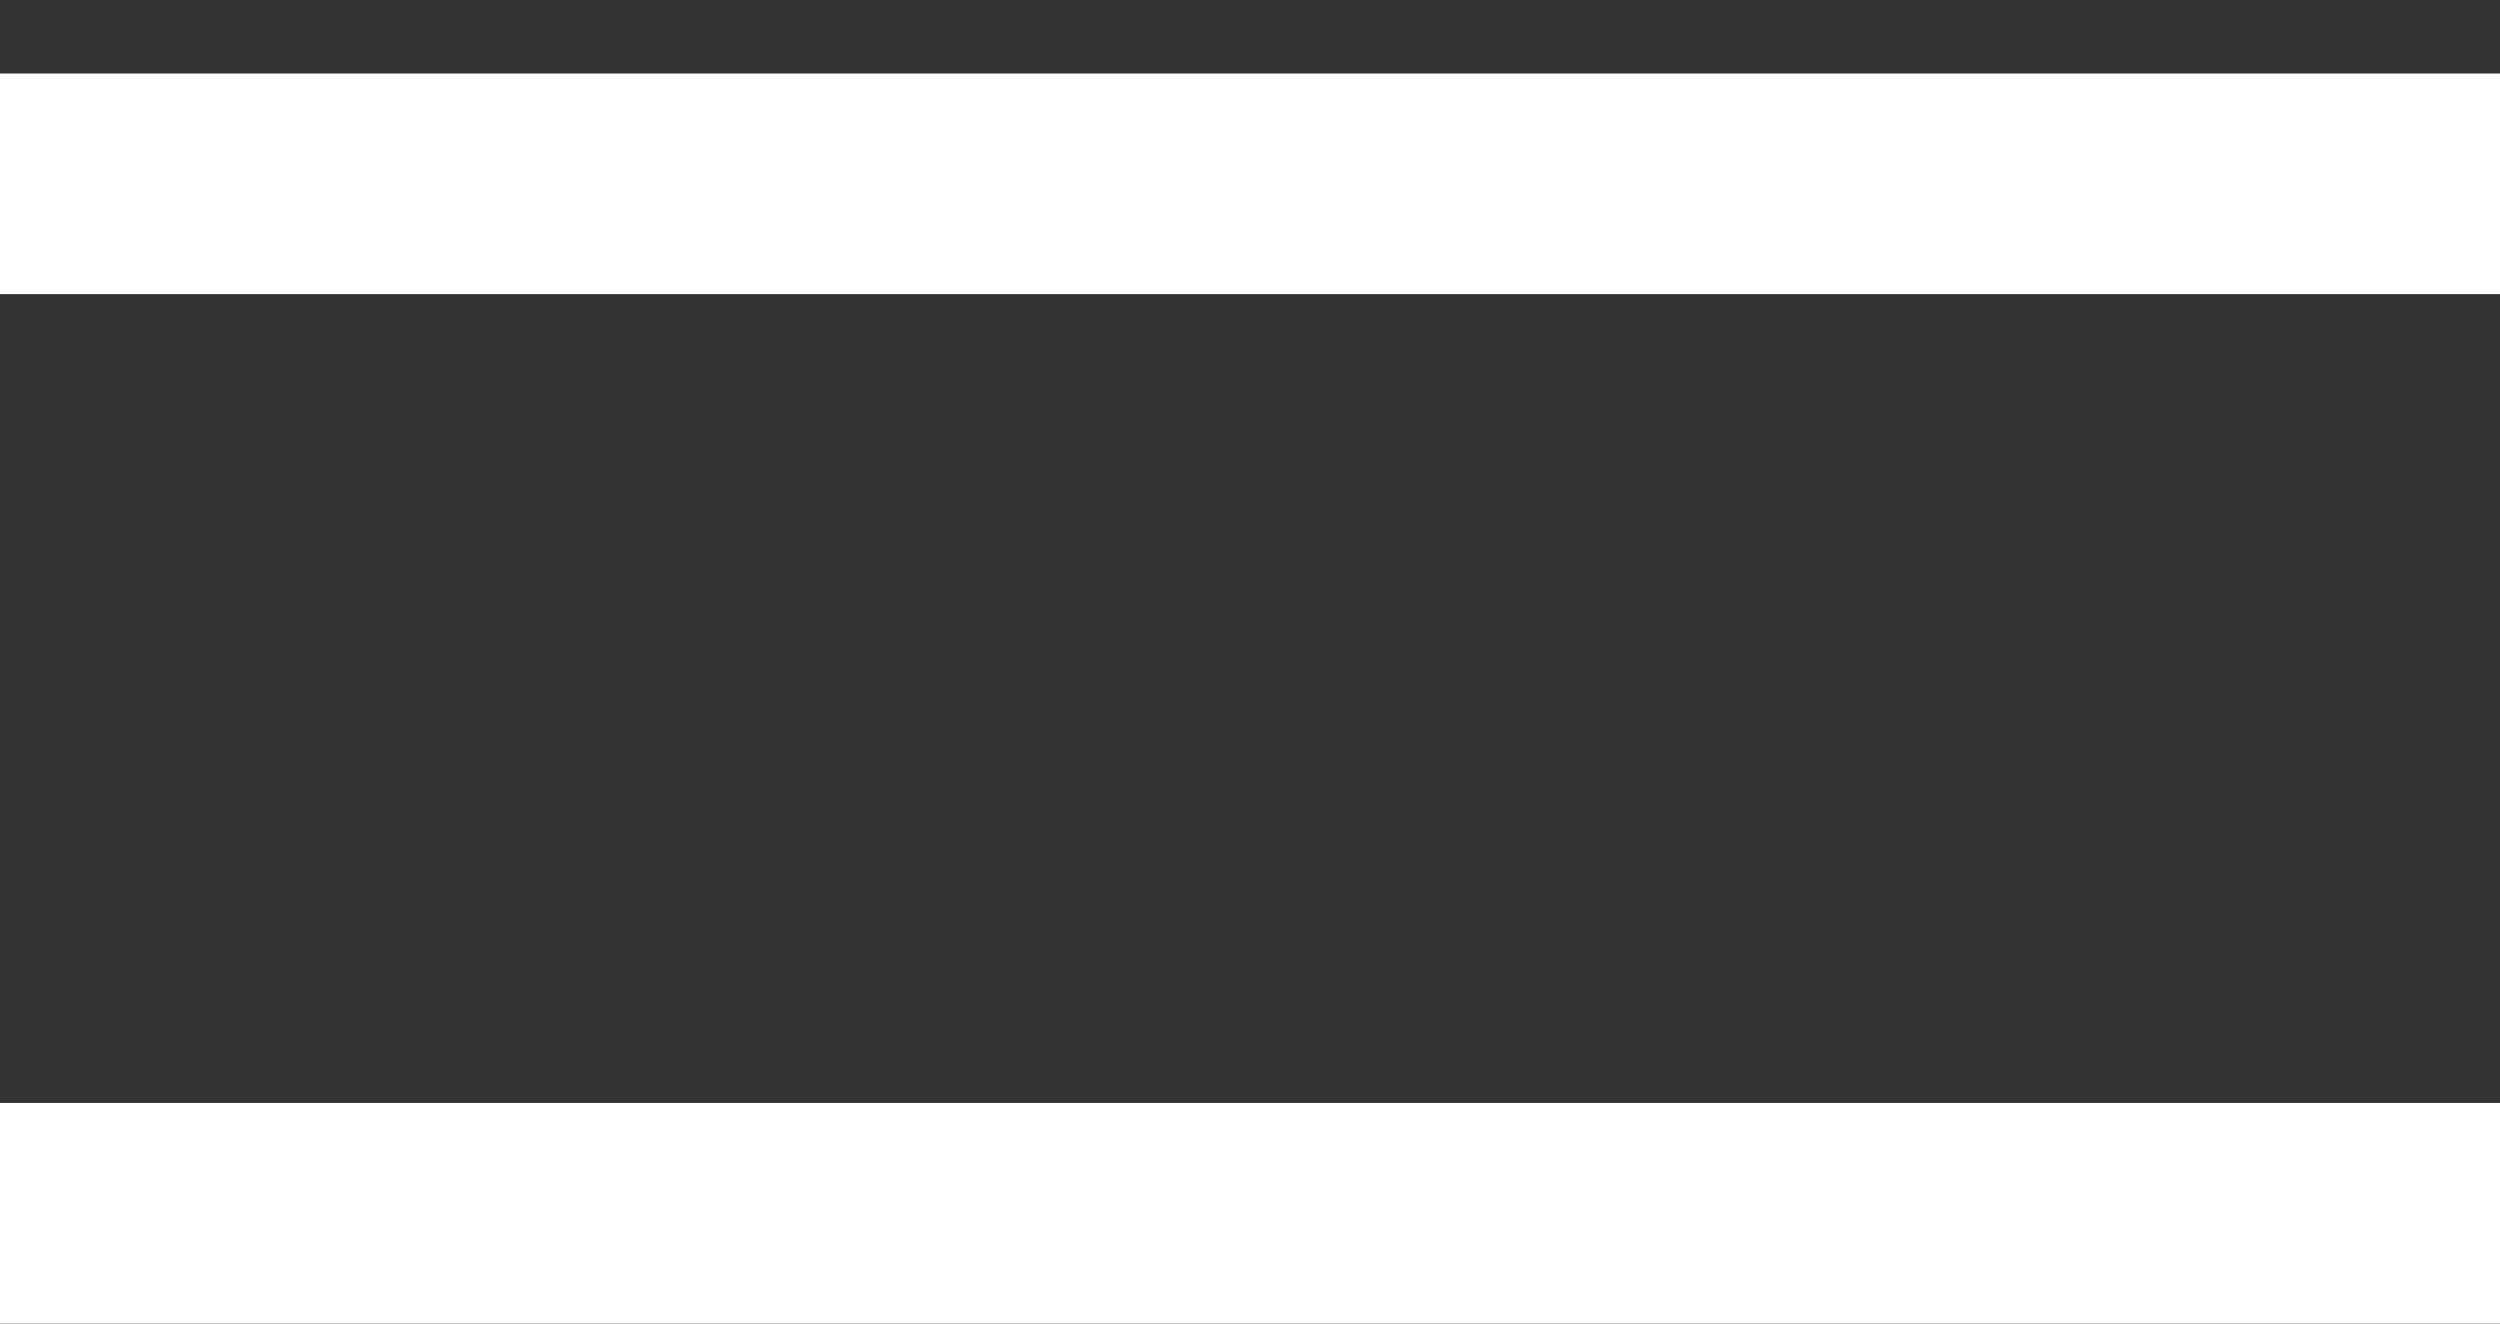
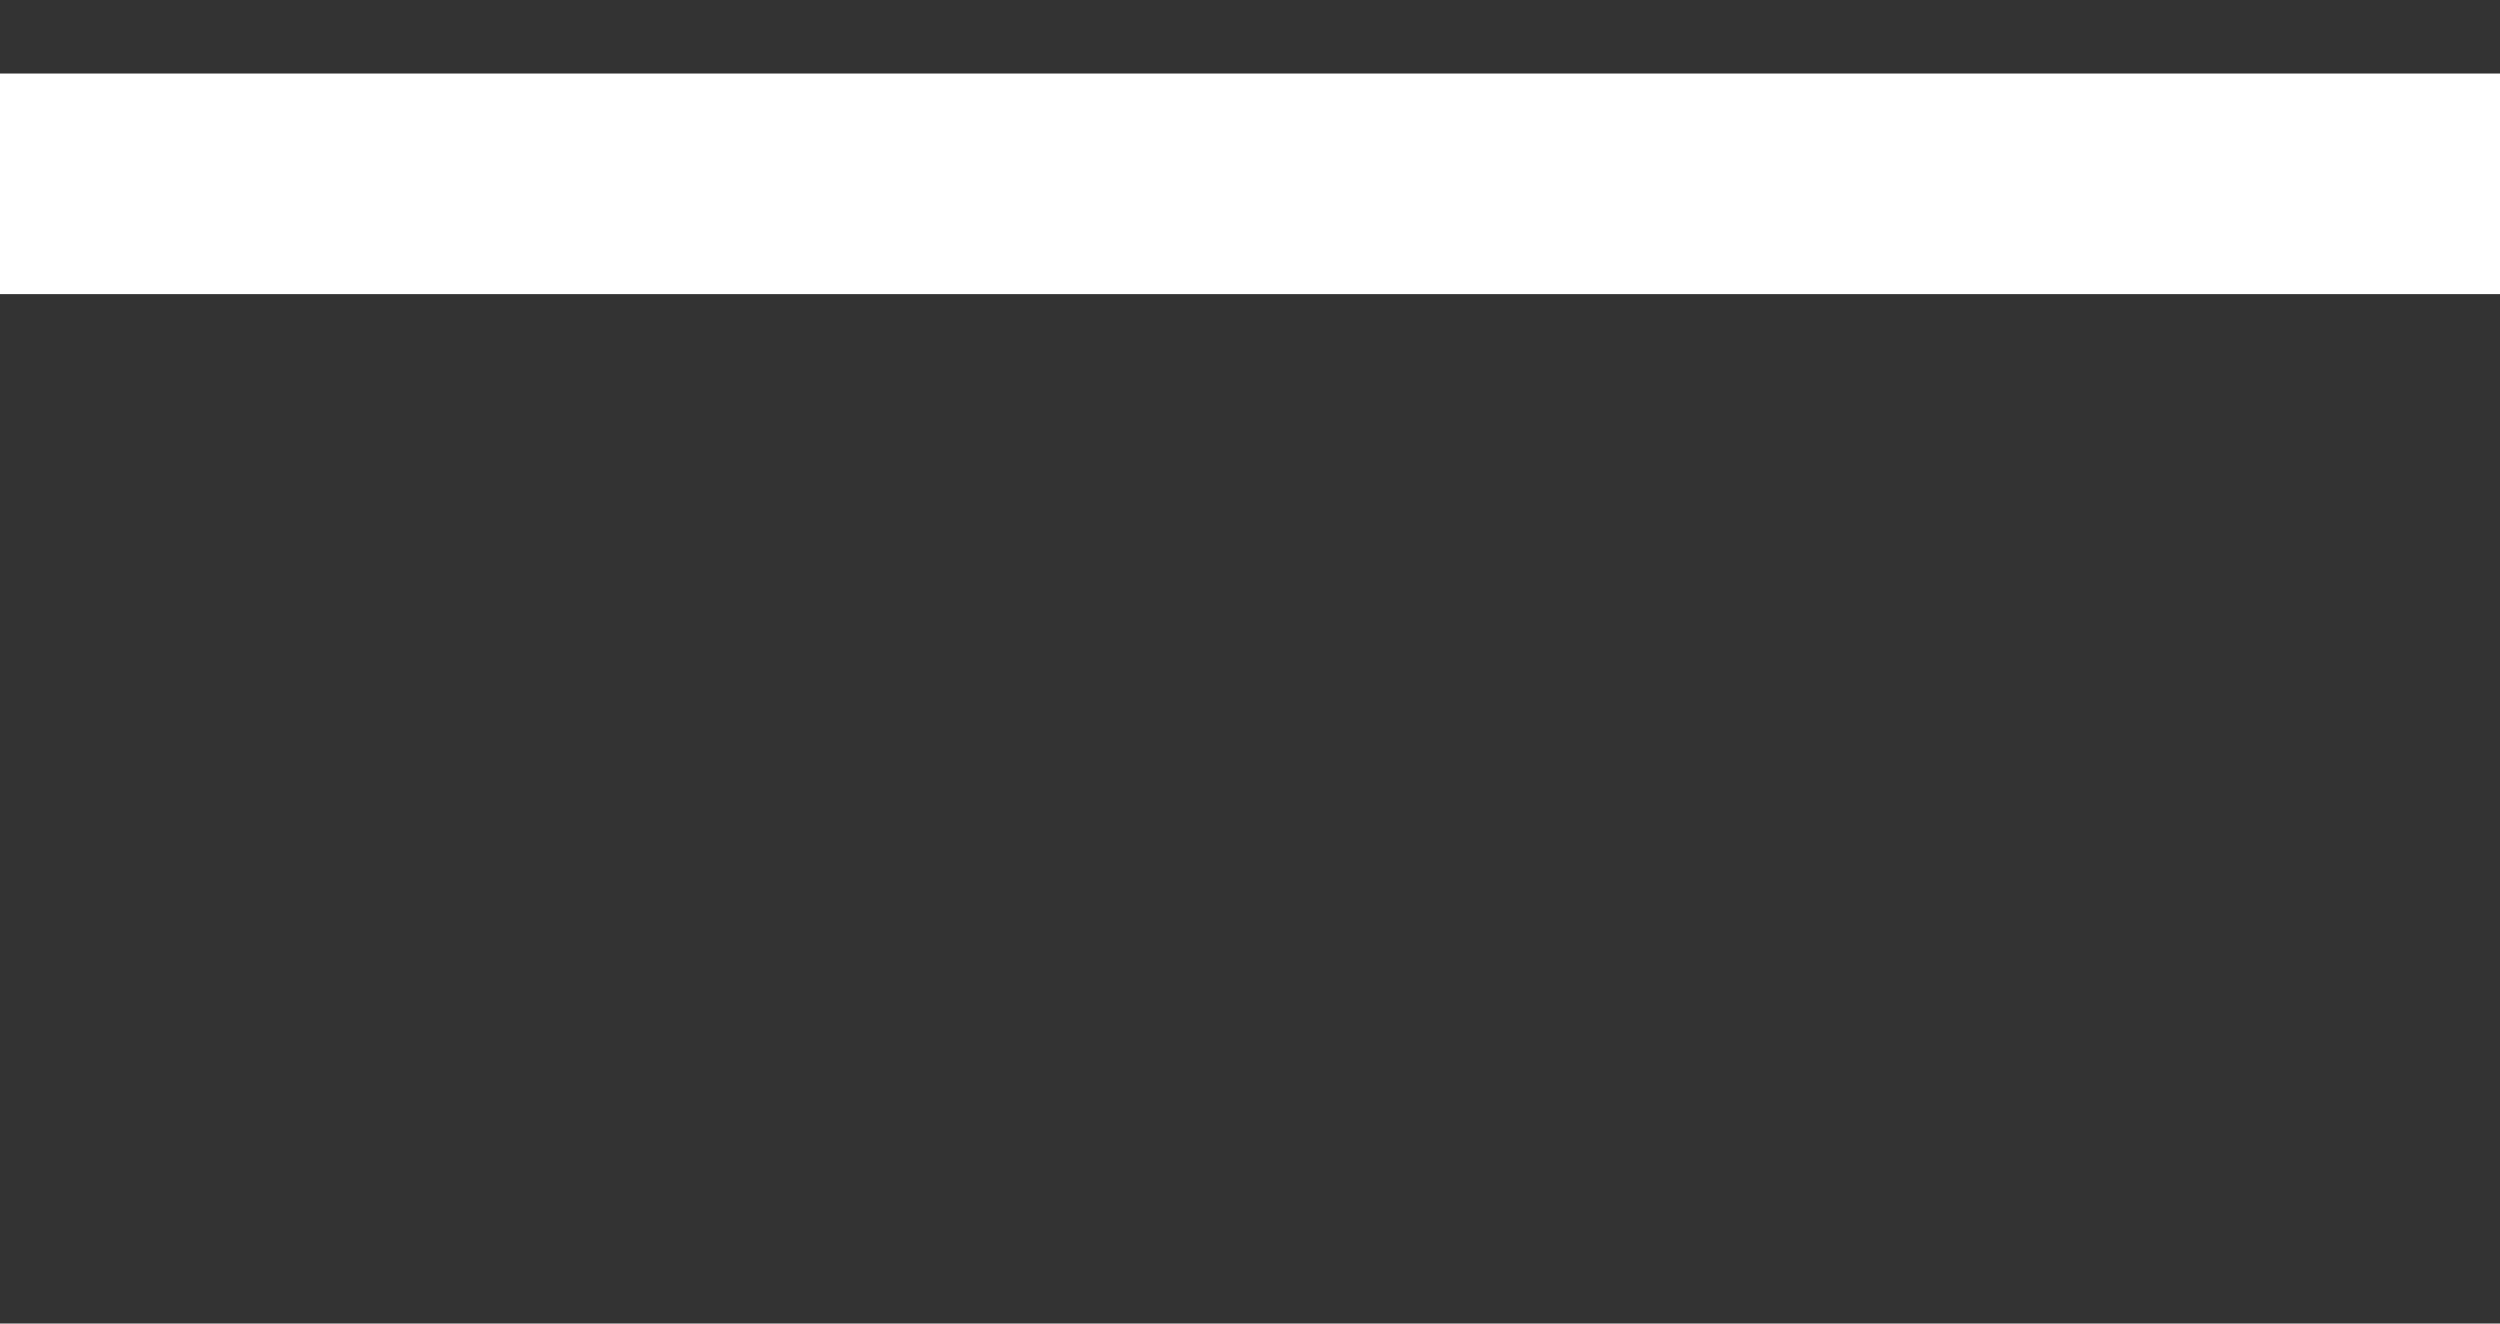
<svg xmlns="http://www.w3.org/2000/svg" width="17" height="9" viewBox="0 0 17 9" fill="none">
  <rect x="0" y="0" width="17" height="9" fill="#333333" stroke="none" />
  <line y1="1.25" x2="17" y2="1.25" stroke="white" stroke-width="1.5" />
-   <line y1="8.25" x2="17" y2="8.25" stroke="white" stroke-width="1.5" />
</svg>